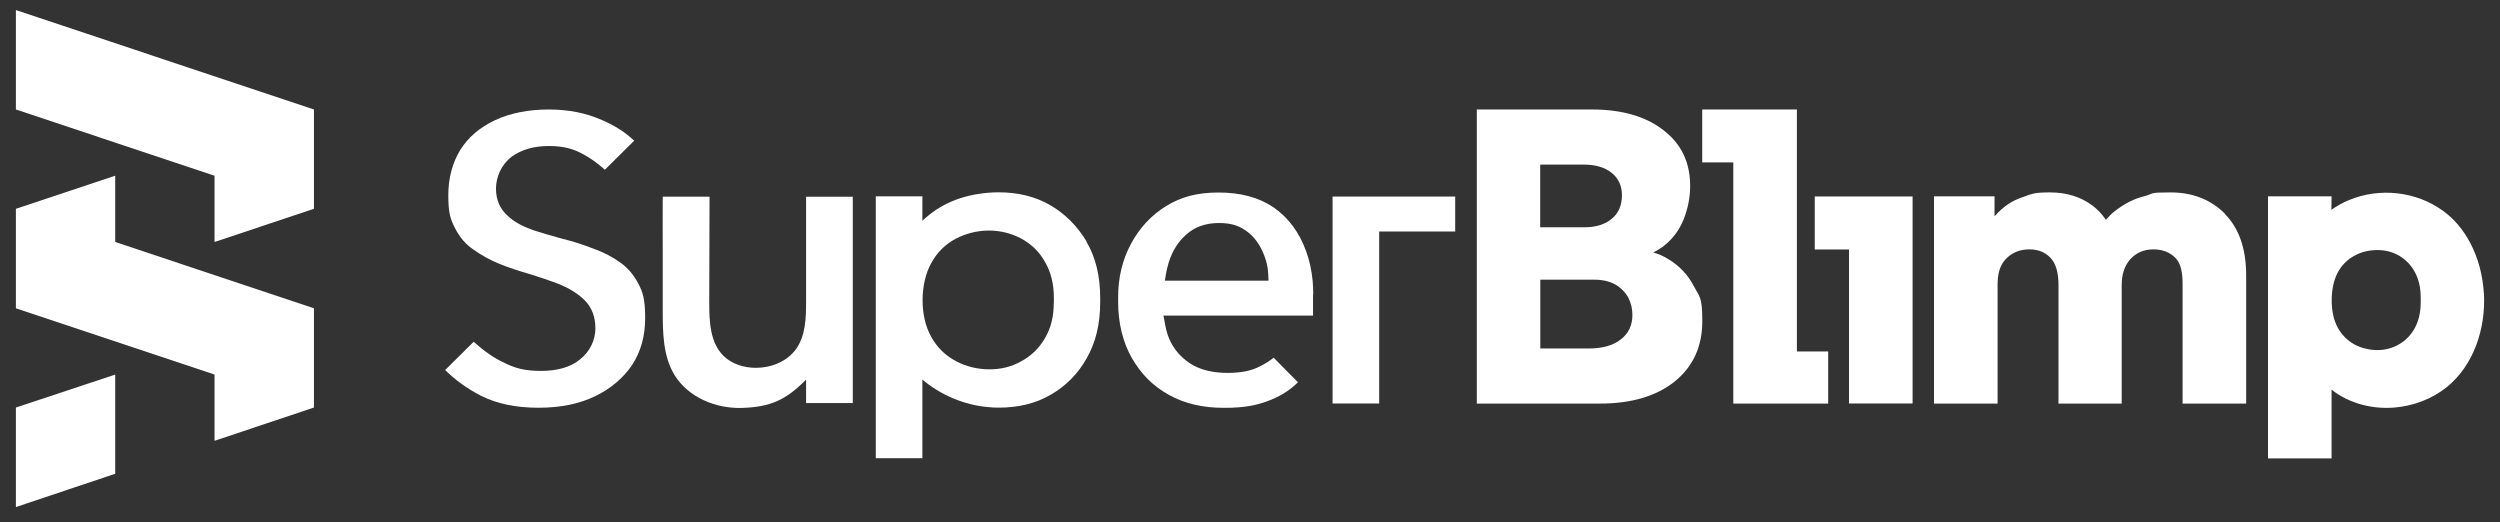
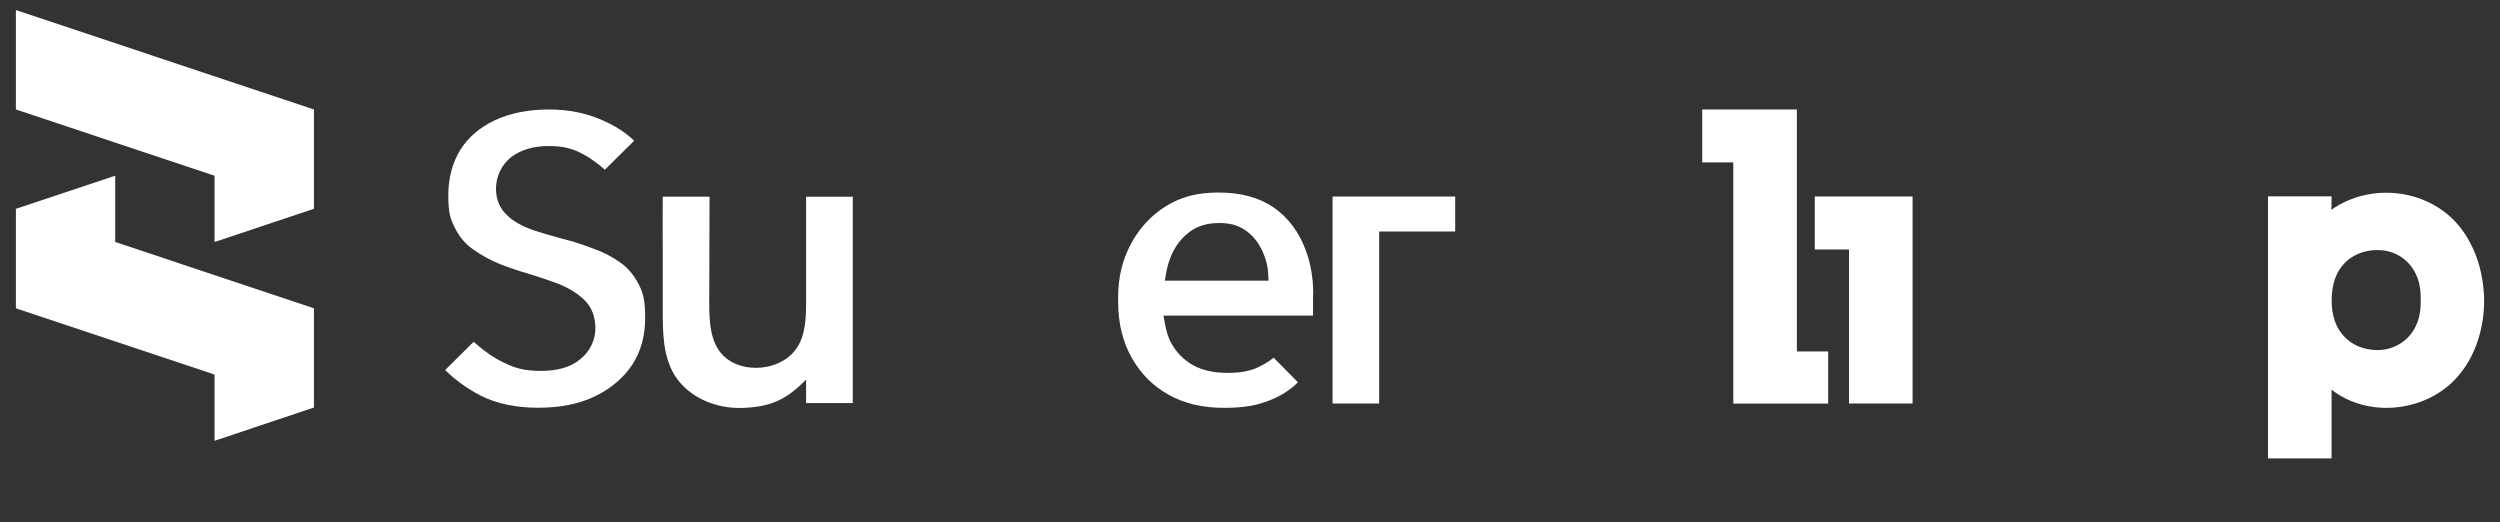
<svg xmlns="http://www.w3.org/2000/svg" id="Layer_1" version="1.1" viewBox="0 0 2532.3 529">
  <rect x="0" y="0" width="2532.3" height="529" fill="#333333" stroke="none" />
  <defs>
    <style>
      .st0 {
        fill: #fff;
      }
    </style>
  </defs>
  <g id="Layer_11" data-name="Layer_1">
    <g id="p">
      <path id="p-2" class="st0" d="M2515.9,296.7c-1-17.3-5.5-35.1-13.8-50.7-6.7-12.8-15.9-24.1-27.7-32.6-27.4-19.7-64.1-23.6-95.2-10.7-6.2,2.6-12.2,5.9-17.7,9.8,0-4.5.2-9.1.2-13.6h-64.4v265.4h64.4v-69.6c17.8,14,41.2,20,63.8,18.1,19.1-1.6,37.9-8.6,52.9-20.7,27.6-22.3,39.7-60,37.6-95.4h-.1ZM2452,306.1c0,10.2-2.1,19-6,26.2-4,7.3-9.5,12.8-16.2,16.6-6.7,3.8-14,5.7-21.7,5.7s-16.5-1.9-23.6-5.9-12.6-9.7-16.7-17.1c-4-7.6-6-16.7-6-27.4s2.1-20.3,6-27.9c4.1-7.6,9.7-13.3,16.7-17.1,7.1-4,15-5.9,23.6-5.9s15,1.9,21.7,5.5c6.7,4,12.2,9.3,16.2,16.7,4,7.2,6,16,6,26.5v4h0Z" />
    </g>
    <g id="m">
-       <path id="m-2" class="st0" d="M2253.8,216.6c-14.5-14.5-32.9-21.7-55.3-21.7s-16.2,1.1-26.3,3.8c-10.2,2.4-20.2,7.5-30,15.1-3.3,2.5-6.2,5.6-9.1,8.9-3.8-5.8-8.4-10.5-13.6-14.5-12-8.9-26.2-13.3-43.1-13.3s-18.4,1.6-28.4,5.1c-10,3.3-19.1,9.4-27.3,18.7,0,0-.2.2-.4.4v-20.2h-61.3v209.9h64.4v-120.3c0-10.9,2.1-19.5,8.3-26.1,6.2-6.5,14.2-9.8,23.8-9.8s16.2,3.1,21.6,8.7c5.5,5.8,8,15.1,8,27.5v120h64v-120c0-10.9,2.9-19.8,8.9-26.4,6-6.5,13.6-9.8,23.2-9.8s16.9,3.1,22.4,8.7c5.7,5.8,7.2,15,7.2,27.3v120.2h64.4v-129.8c0-27.1-7.3-48-21.7-62.4h.3Z" />
-     </g>
+       </g>
    <g id="i">
      <path id="i-2" class="st0" d="M1838.2,199.1v53.6h34.7v156h64.4v-209.7h-99.1Z" />
    </g>
    <g id="l">
      <polygon id="l-2" class="st0" points="1755.7 408.8 1755.7 164.5 1724.2 164.5 1724.2 110.9 1820.1 110.9 1820.1 356 1851.8 356 1851.8 408.8 1755.7 408.8" />
    </g>
    <g id="B">
-       <path id="B-2" class="st0" d="M1715.5,289.5c-5.8-11.3-14.6-20.4-26-27.3-4.5-2.7-9.4-4.9-14.9-6.5,3.4-1.7,6.6-3.5,9.3-5.5,10-7.5,16.9-16.7,21.5-28,4.4-11.1,6.6-22.6,6.6-33.8,0-23.8-8.9-42.6-26.9-56.4-17.8-14-42-21.1-72.6-21.1h-116.6v297.9h124.6c32,0,57.3-7.5,76-22.5,18.5-15.1,27.8-35.3,27.8-60.9s-2.9-24.6-8.7-35.8h-.1ZM1560.2,166.7h43.6c12.2,0,21.6,2.7,28.7,8.4,6.9,5.5,10.4,13.1,10.4,22.8s-3.4,18.2-10.2,23.6c-6.9,5.8-16,8.7-27.7,8.7h-44.9v-63.5h0ZM1641.6,343.9c-7.8,6.2-18.9,9.1-32.7,9.1h-48.7v-69.7h54.2c8.9,0,16,1.6,21.8,4.9,5.4,3.1,10,7.7,12.9,12.9,2.9,5.5,4.4,11.3,4.4,17.8,0,10.5-3.8,18.8-11.8,24.9h-.1Z" />
-     </g>
+       </g>
    <g id="r">
      <polygon id="r-2" class="st0" points="1474 199.1 1474 234.5 1397 234.5 1397 408.7 1349.8 408.7 1349.8 199.1 1474 199.1" />
    </g>
    <g id="e">
      <path id="e-2" class="st0" d="M1330.2,298.3c0-4.9-.2-9.5-.6-14-1.1-10.9-3.3-20.9-6.6-29.8-6.9-19.1-17.7-33.7-32.9-44.4-15.1-10.2-33.5-15.1-55.8-15.1s-38.2,4.6-53.3,13.8c-14.9,9.3-26.7,22-35.3,38-8.9,16.5-13.1,34.4-13.1,54.2v4.8c0,21.6,4.8,40.9,13.8,56.7,9.3,16.2,21.3,28.4,37.3,37.3,16.2,9.1,34.7,13.3,56.2,13.3s34.7-2.7,48.6-8.6c10-4.2,18.7-9.8,26.2-17.3l-24.6-24.9c-4.7,3.8-9.3,6.5-13.8,8.7-8.2,4.5-19.1,6.7-32.6,6.7s-25.1-2.3-34.9-7.6c-9.6-5.3-17.5-13.3-22.6-22.9-2.9-5.5-4.9-11.8-6.2-19.5l-1.5-8h151.5v-21.5h.2ZM1179.9,284.3l1.1-6.6c.7-4.4,1.8-8.3,2.9-12.2,3.8-11.8,9.8-21.1,17.8-28,8.4-7.6,19.4-11.6,33.1-11.6s21.8,3.3,30.2,10c7.8,6.5,13.6,15.8,17.3,28,1.5,4.7,2.2,10,2.4,15.6l.2,4.8h-105Z" />
    </g>
    <g id="p-3">
-       <path id="p-4" class="st0" d="M1100.7,245.3l-.2-.9c-9.3-15.4-21.6-27.8-36.7-36.6-15.3-8.8-32.7-13-52.2-13h-.4c-3.7,0-7.3.2-10.9.5-26.7,2.5-47.8,11.2-66,28.3v-24.7h-47.2v265.2h47.2v-79.6c17.7,15.1,42.3,26,67.2,27.9,3.3.4,6.3.5,9.6.5h.9c19.6,0,37.1-4.2,52.2-13,15.3-8.8,27.7-21.2,36.4-36.8,9.3-16.1,13.8-34.8,13.8-56.9v-4.5c0-21.7-4.5-41-13.8-56.6v.2ZM1067.4,306.4c0,14.2-2.9,26-9,36.2-6,10.4-14.2,18.2-24.3,23.5-9,5.2-19.8,8-31.8,8s-23.8-2.8-34-8.3c-10.8-5.7-19.2-14-25-24.5-5.8-10.4-8.8-23.2-8.8-37.2s3.1-27.5,8.8-37.6c5.8-10.8,14.2-19.1,25-24.8,20.2-10.4,44.6-11.3,65.9-.2,10.8,5.9,18.9,13.9,24.3,23.9,5.7,9.5,9,21.8,9,36.4v4.5h0Z" />
-     </g>
+       </g>
    <g id="u">
      <path id="u-2" class="st0" d="M863.8,199.1v209.2h-47.3v-23.8c-20.4,20.7-36.1,27.8-65.1,28.7-26.4.8-54.2-10.7-68.1-33.2-11.8-19.3-12-43.2-12-65.8.2-38.3-.2-76.6,0-115h47.4c0,35.7-.2,71.4-.3,107.1,0,19.3.8,40.9,14.6,54.3,8.5,8.3,20.7,11.9,32.5,12,15.4,0,31.4-6.2,40.6-18.7,10-13.7,10.4-31.9,10.4-48.8,0-35.3,0-70.6,0-105.8h47.3v-.2Z" />
    </g>
    <g id="S">
      <path id="S-2" class="st0" d="M646.6,287.3c-4.7-8.9-10.7-16-18.2-21.3-8-5.8-17.1-10.5-26.9-14-11.5-4.4-21.6-7.7-31.3-10-13.5-3.7-22.7-6.4-30.2-8.9-10.7-3.8-19.3-8.4-25.6-14.4-7.8-6.9-12-16-12-27.7s5.5-24.4,15.8-32.2c10-7.3,22.7-10.9,37.6-10.9s24.8,2.7,35.1,8.4c7.1,3.8,14.2,8.9,21.8,15.6l29.7-29.4c-8.9-8.4-19.3-15.1-32.2-20.7-16.2-7.3-34.3-10.9-54.4-10.9s-39.1,3.6-54.5,10.9c-15.3,7.3-26.7,16.9-34.9,29.8-8,12.9-12.3,28.4-12.3,46.4s2.3,24.4,6.9,33.3c4.5,8.7,10.3,15.8,18,21.1,8,5.8,17.1,10.9,26.7,14.8,10.3,4.2,20.5,7.4,30.5,10.3,10.8,3.3,20.7,6.7,30.5,10.4,10,4.2,18.6,9.5,25.1,15.8,7.7,7.5,11.3,17.3,11.3,28.9s-5.3,23.5-16,31.8c-9.5,7.6-22.7,11.3-39.1,11.3s-26.4-2.7-38-8.6c-9.5-4.4-19.5-11.3-30.2-20.9l-28.9,28.6c10.3,10.2,22.4,18.9,35.8,25.8,16.4,8.4,36,12.4,58.5,12.4s41.3-3.8,57.7-11.7c15.8-7.6,28.6-18.5,37.5-31.8,8.8-13.6,13.1-29.1,13.1-47.5s-2.2-25.8-6.9-34.7h0Z" />
    </g>
    <g id="Bottom">
-       <polygon id="Bottom-2" class="st0" points="16.1 412.8 116.7 379.4 116.7 479.9 16.1 513.6 16.1 412.8" />
-     </g>
+       </g>
    <g id="Middle">
      <polygon id="Middle-2" class="st0" points="318 312.3 318 412.8 217.3 446.5 217.3 379.4 16.1 312.3 16.1 211.5 116.7 178 116.7 245.1 318 312.3" />
    </g>
    <g id="Top">
      <polygon id="Top-2" class="st0" points="318 110.9 318 211.5 217.3 245.1 217.3 178 16.1 110.9 16.1 10.2 318 110.9" />
    </g>
  </g>
</svg>